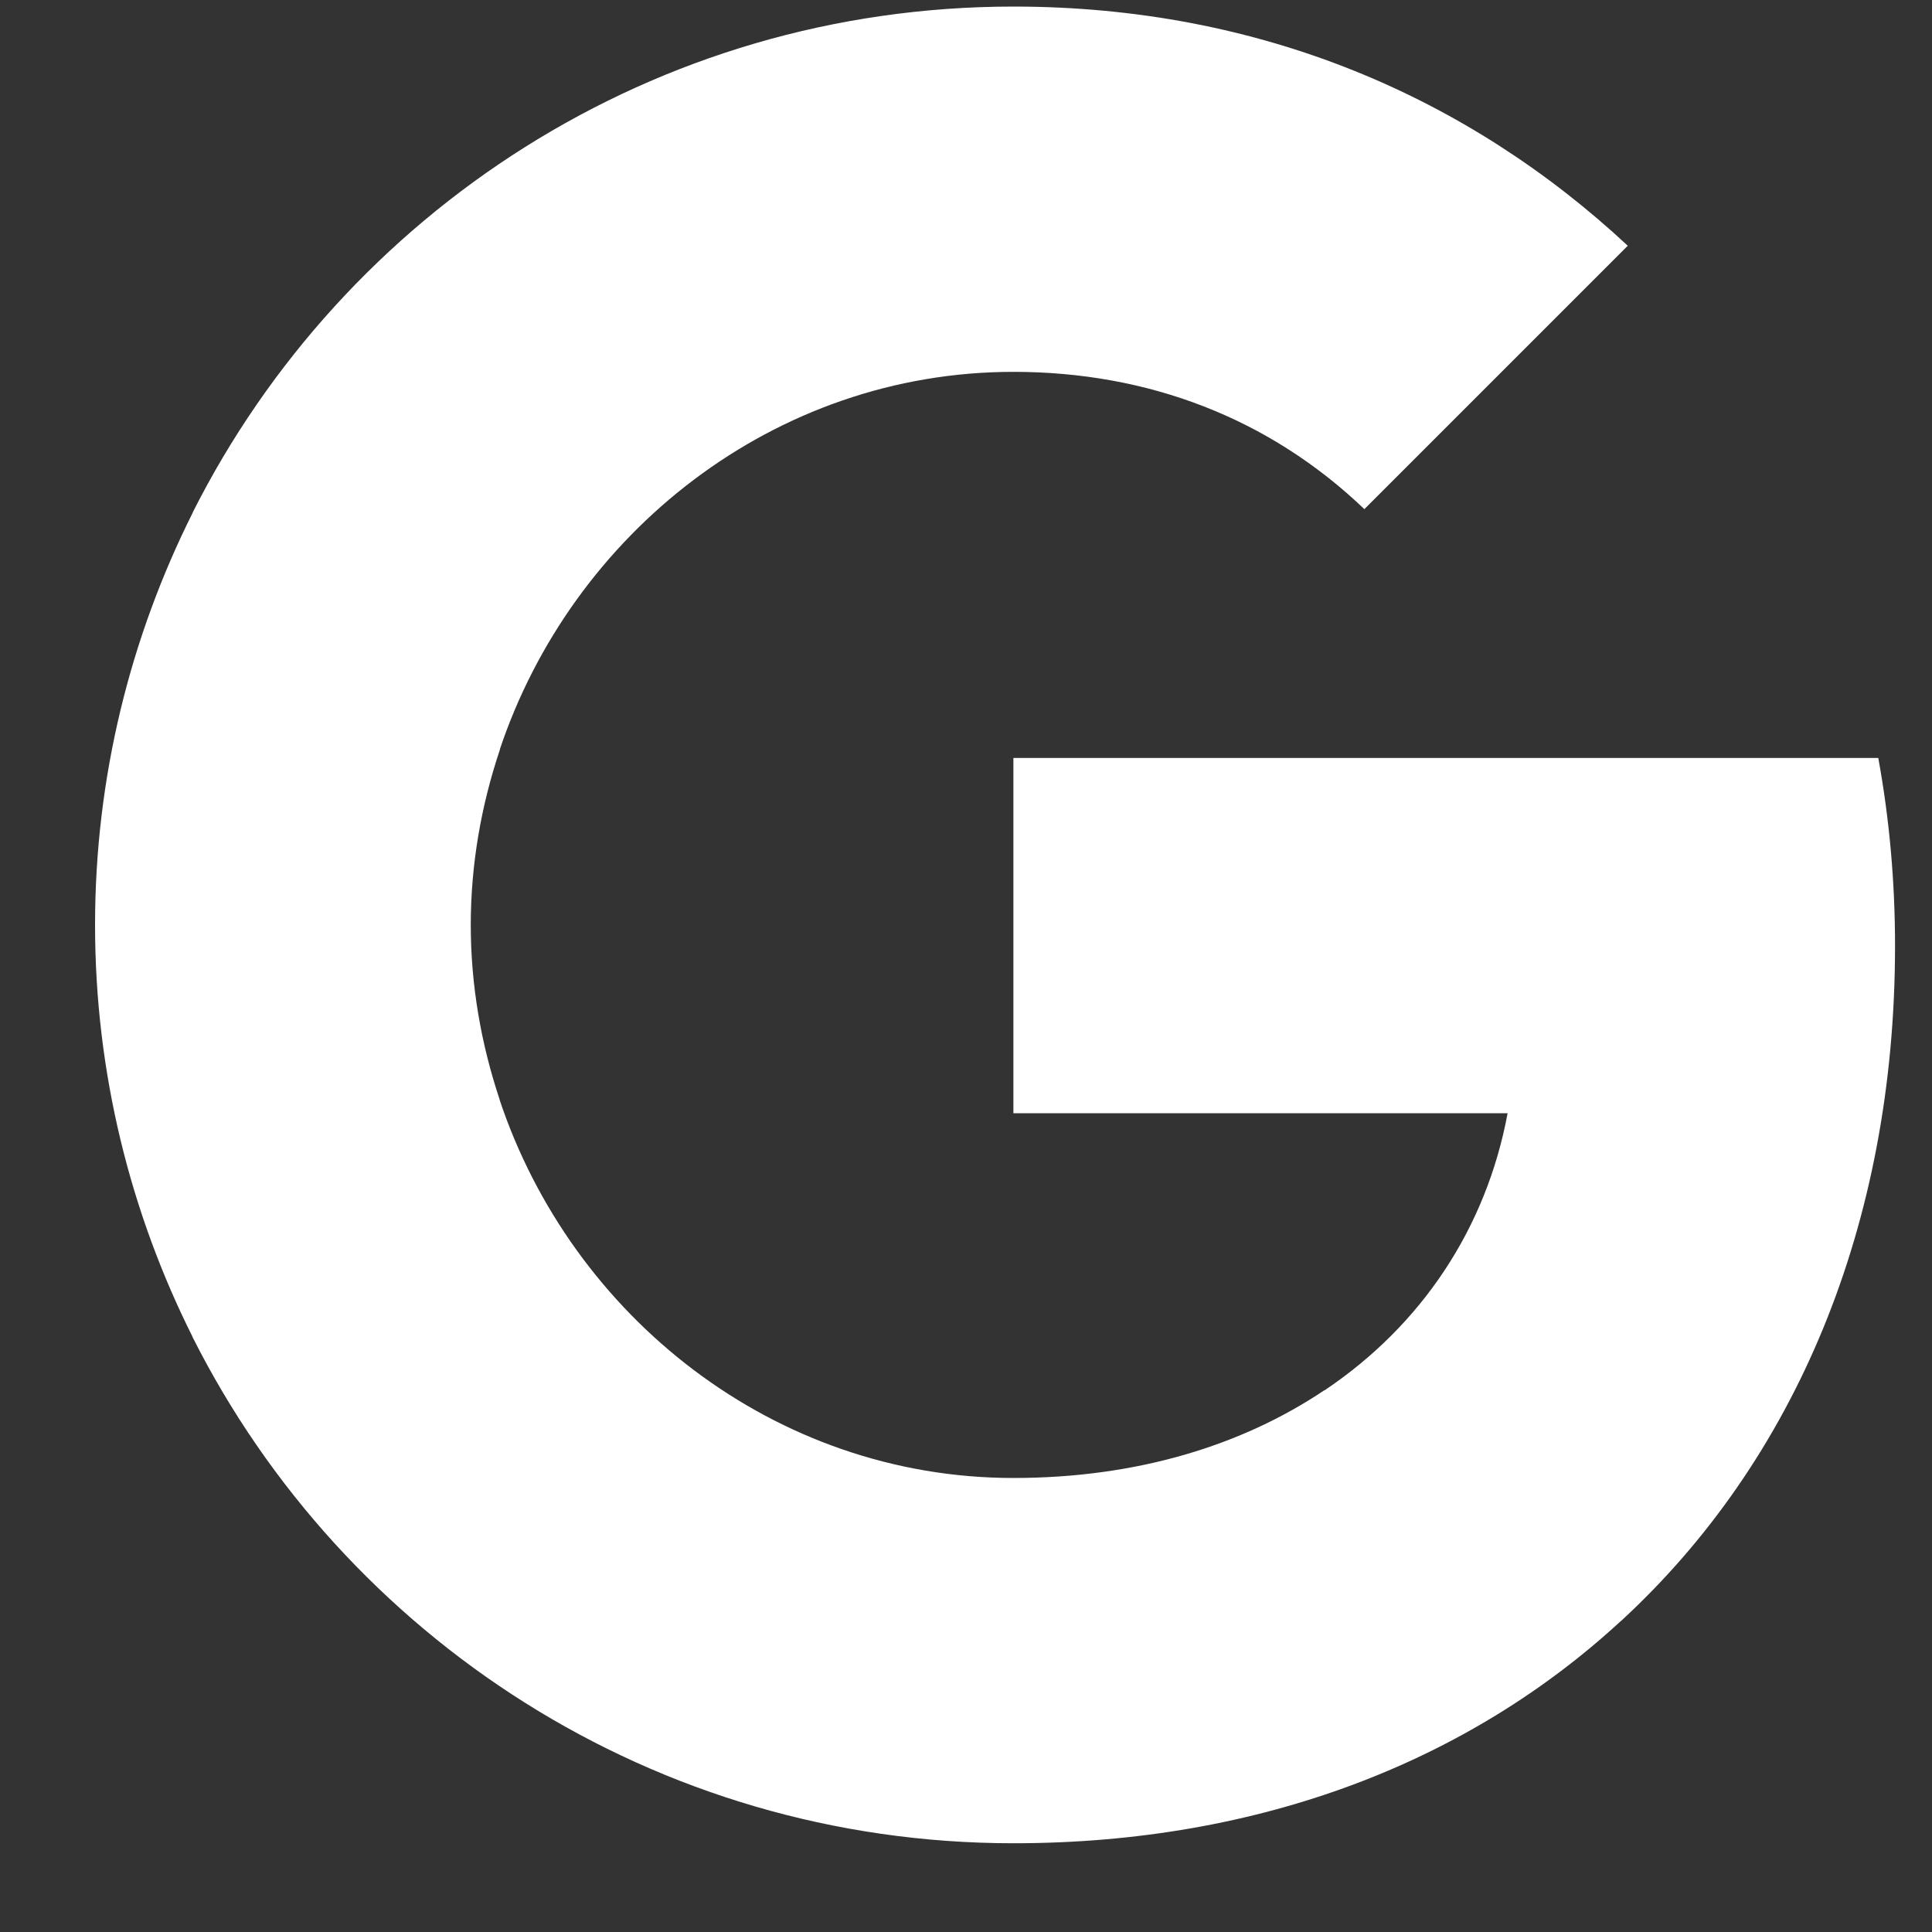
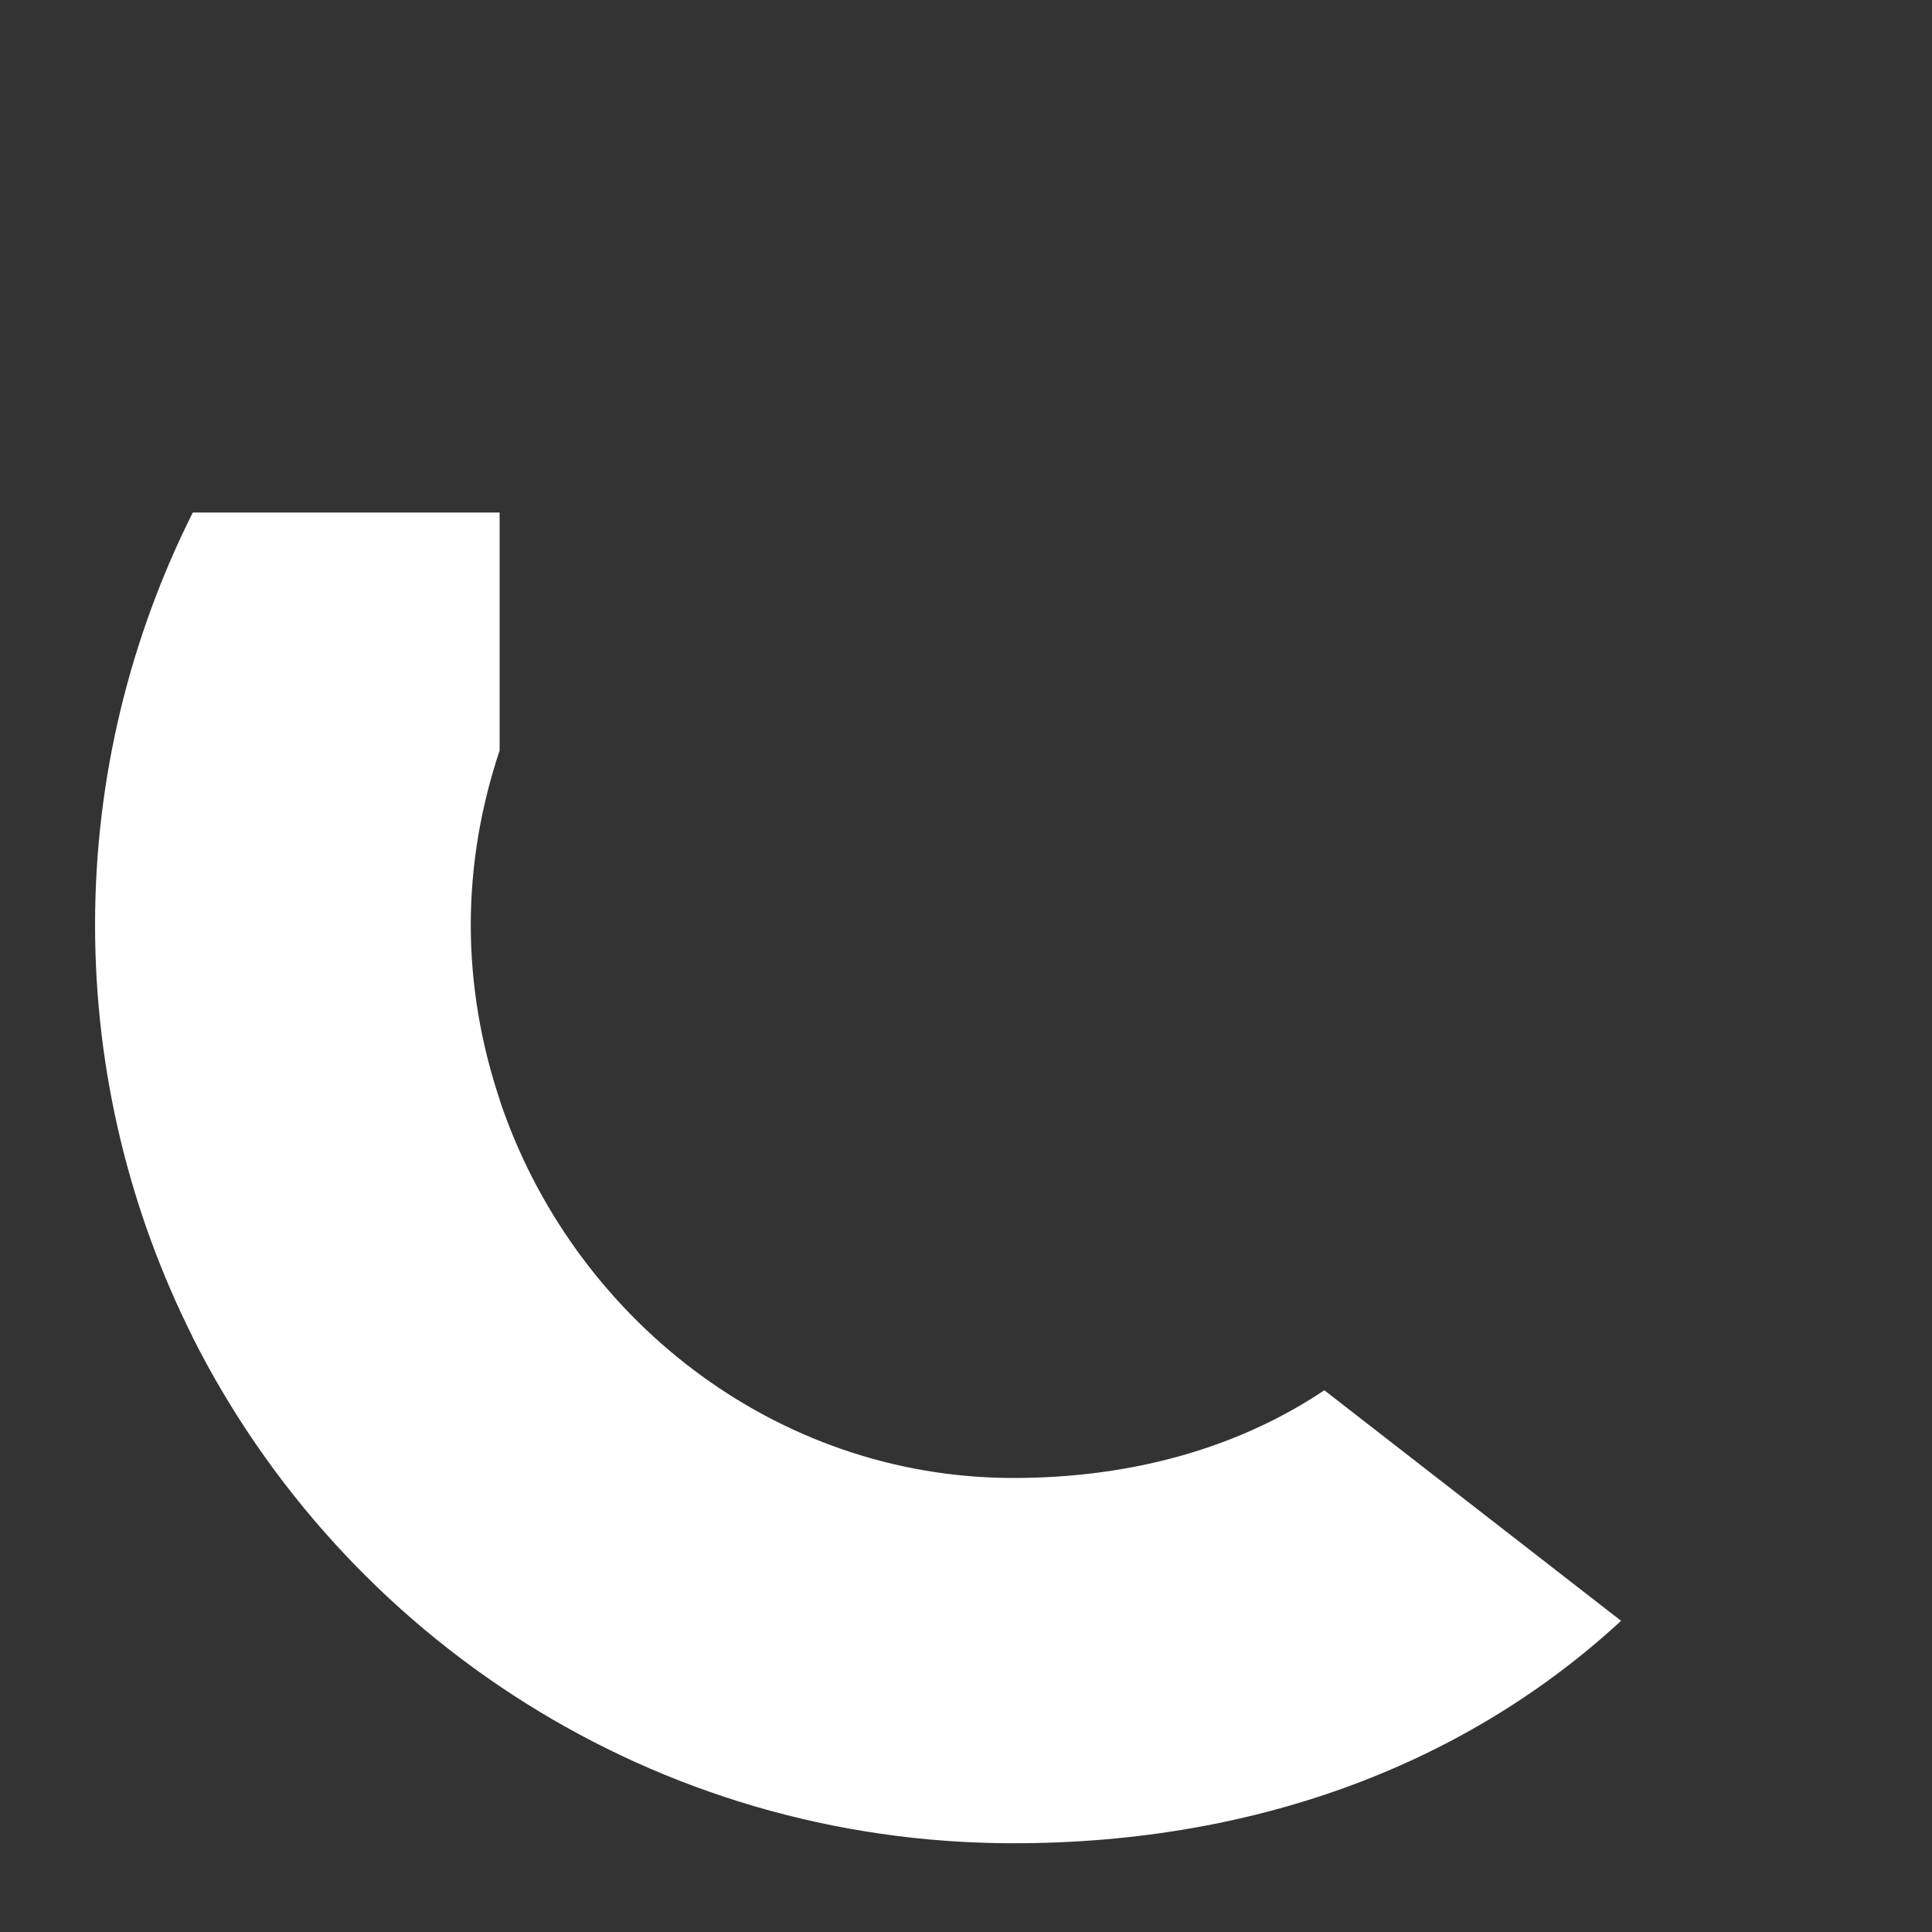
<svg xmlns="http://www.w3.org/2000/svg" width="15" height="15" viewBox="0 0 15 15" fill="none">
  <rect x="0" y="0" width="15" height="15" fill="#333333" stroke="none" />
-   <path fill-rule="evenodd" clip-rule="evenodd" d="M14.713 7.343C14.713 6.838 14.668 6.351 14.583 5.885H7.868V8.643H11.705C11.54 9.534 11.038 10.289 10.283 10.795V12.584H12.587C13.935 11.342 14.713 9.515 14.713 7.343Z" fill="white" />
  <path fill-rule="evenodd" clip-rule="evenodd" d="M7.868 14.311C9.793 14.311 11.407 13.672 12.586 12.584L10.282 10.794C9.644 11.222 8.827 11.475 7.868 11.475C6.011 11.475 4.439 10.221 3.878 8.536H1.496V10.383C2.67 12.713 5.081 14.311 7.868 14.311Z" fill="white" />
  <path fill-rule="evenodd" clip-rule="evenodd" d="M3.879 8.536C3.736 8.108 3.655 7.651 3.655 7.181C3.655 6.712 3.736 6.255 3.879 5.827V3.979H1.497C1.014 4.942 0.738 6.031 0.738 7.181C0.738 8.332 1.014 9.421 1.497 10.383L3.879 8.536Z" fill="white" />
-   <path fill-rule="evenodd" clip-rule="evenodd" d="M7.868 2.887C8.915 2.887 9.855 3.247 10.593 3.953L12.638 1.908C11.404 0.758 9.79 0.051 7.868 0.051C5.081 0.051 2.67 1.649 1.496 3.979L3.878 5.826C4.439 4.141 6.011 2.887 7.868 2.887Z" fill="white" />
</svg>